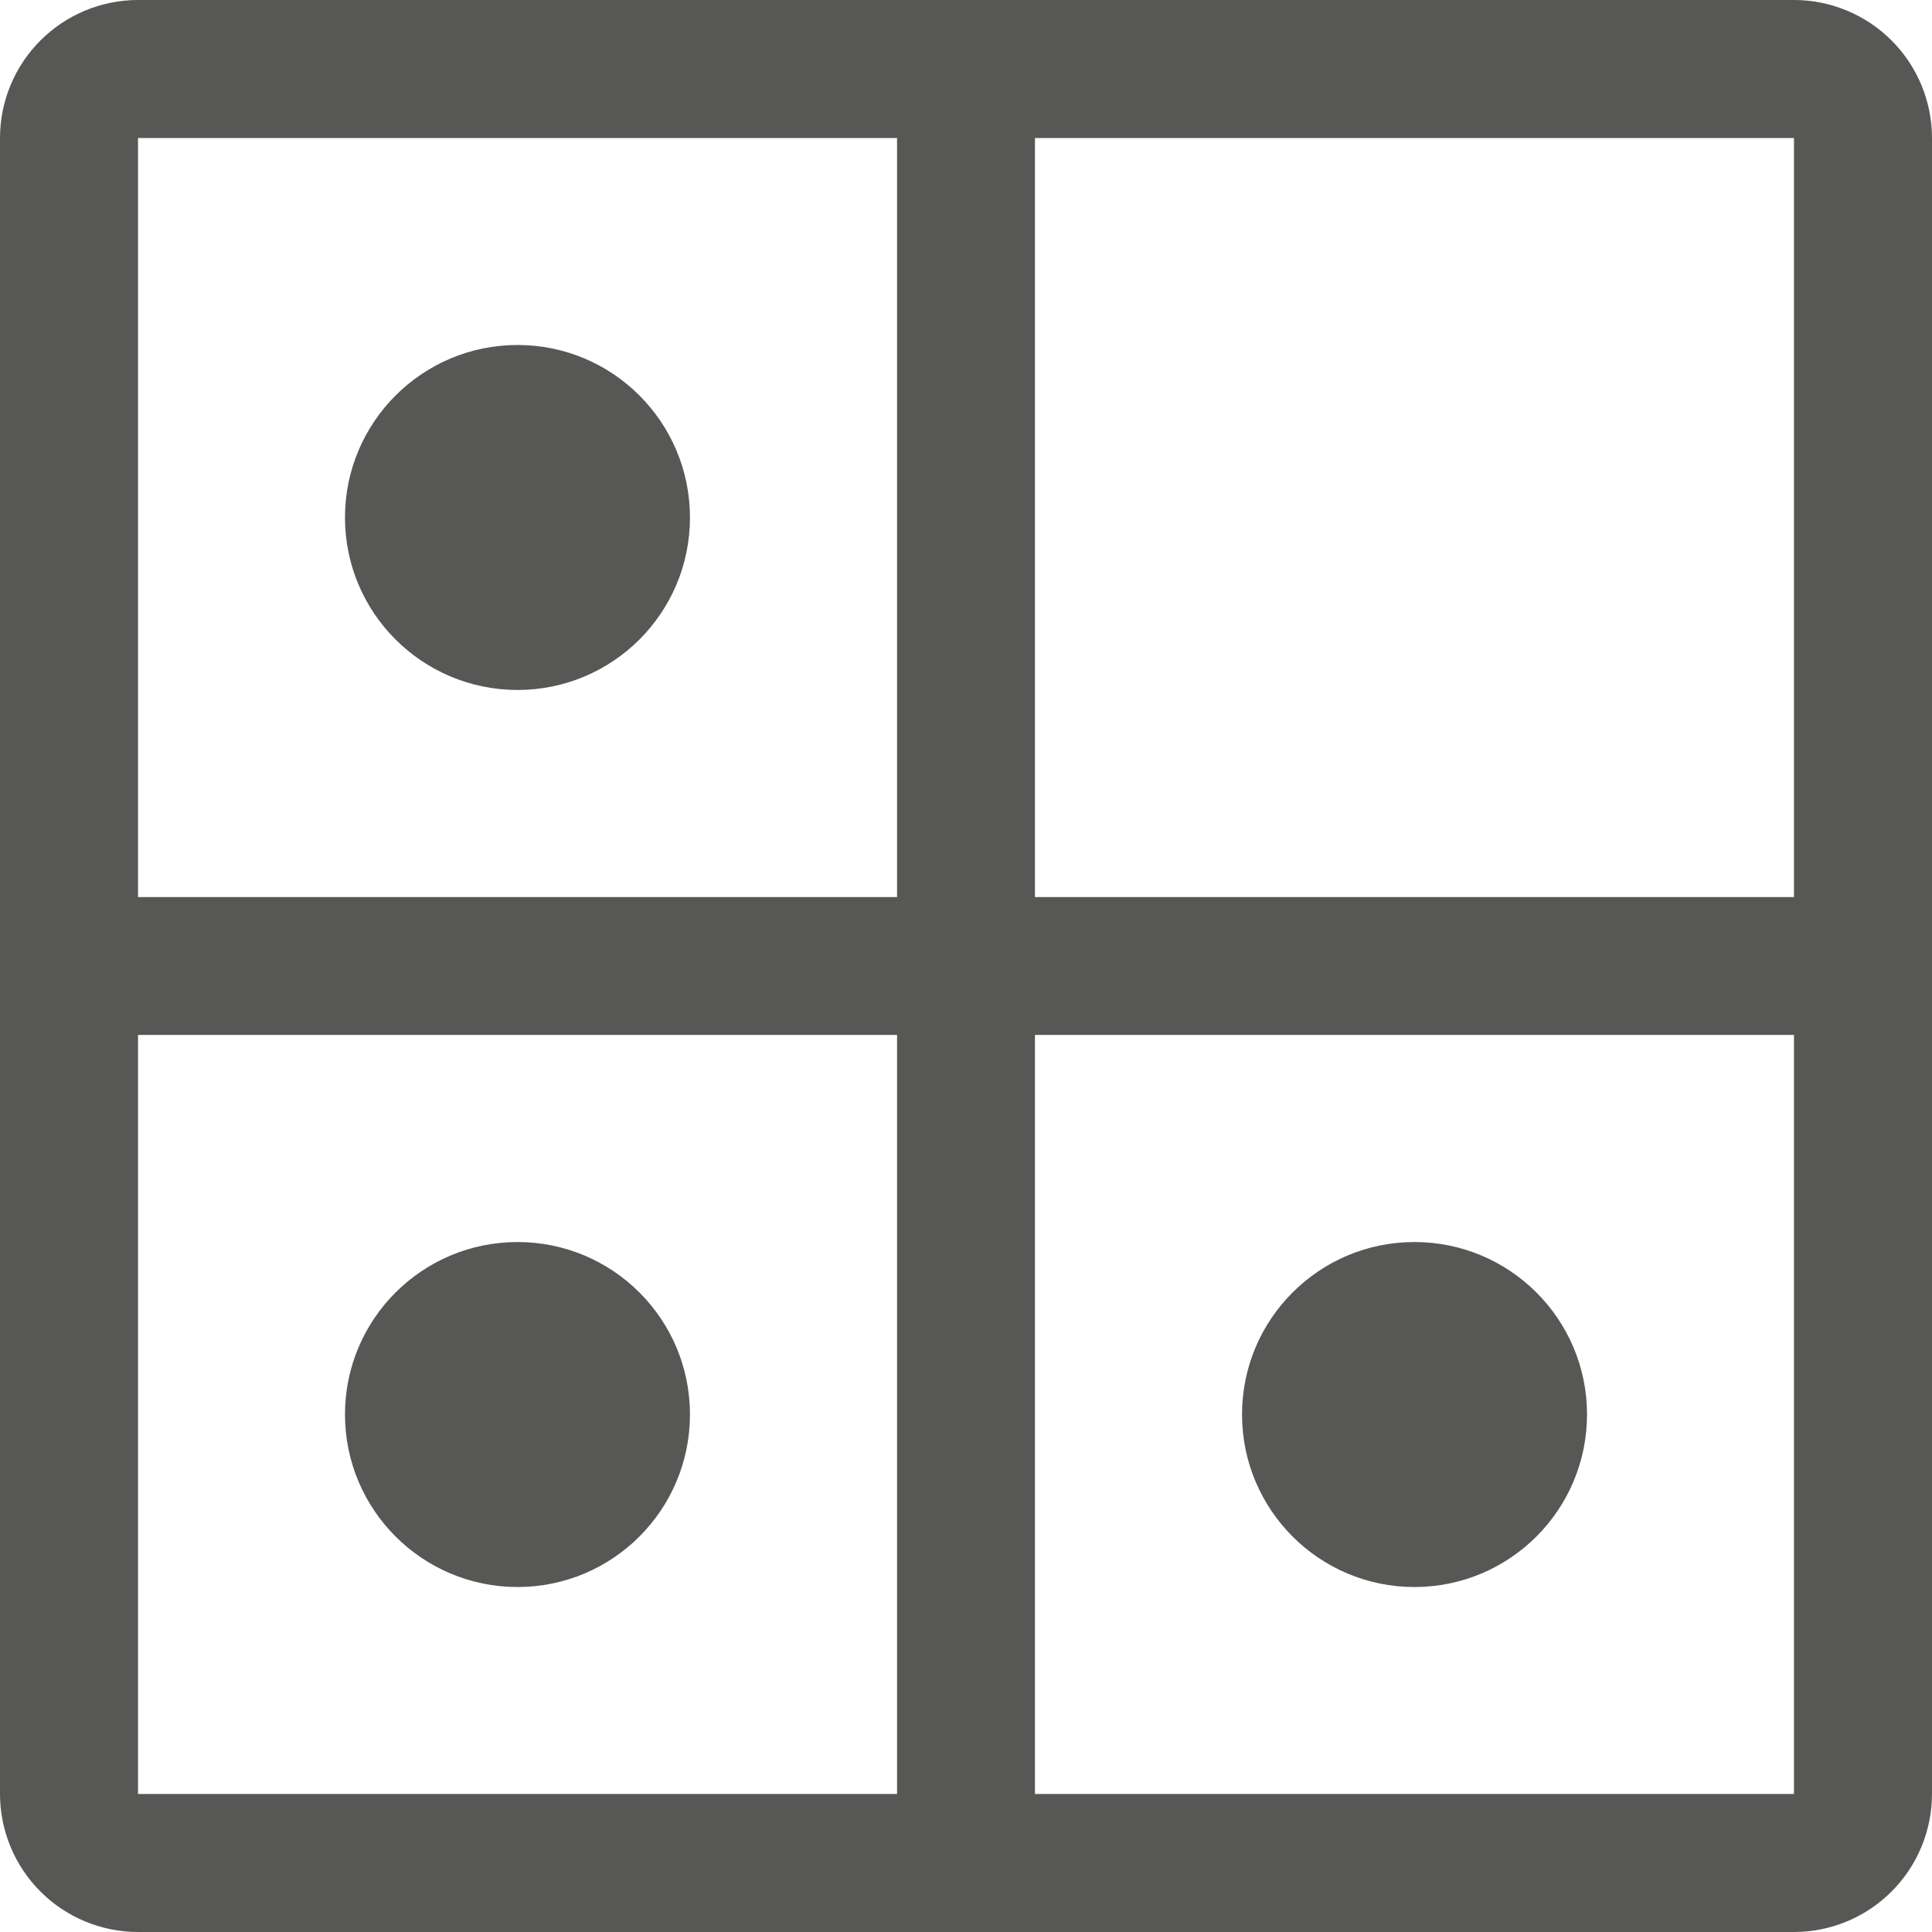
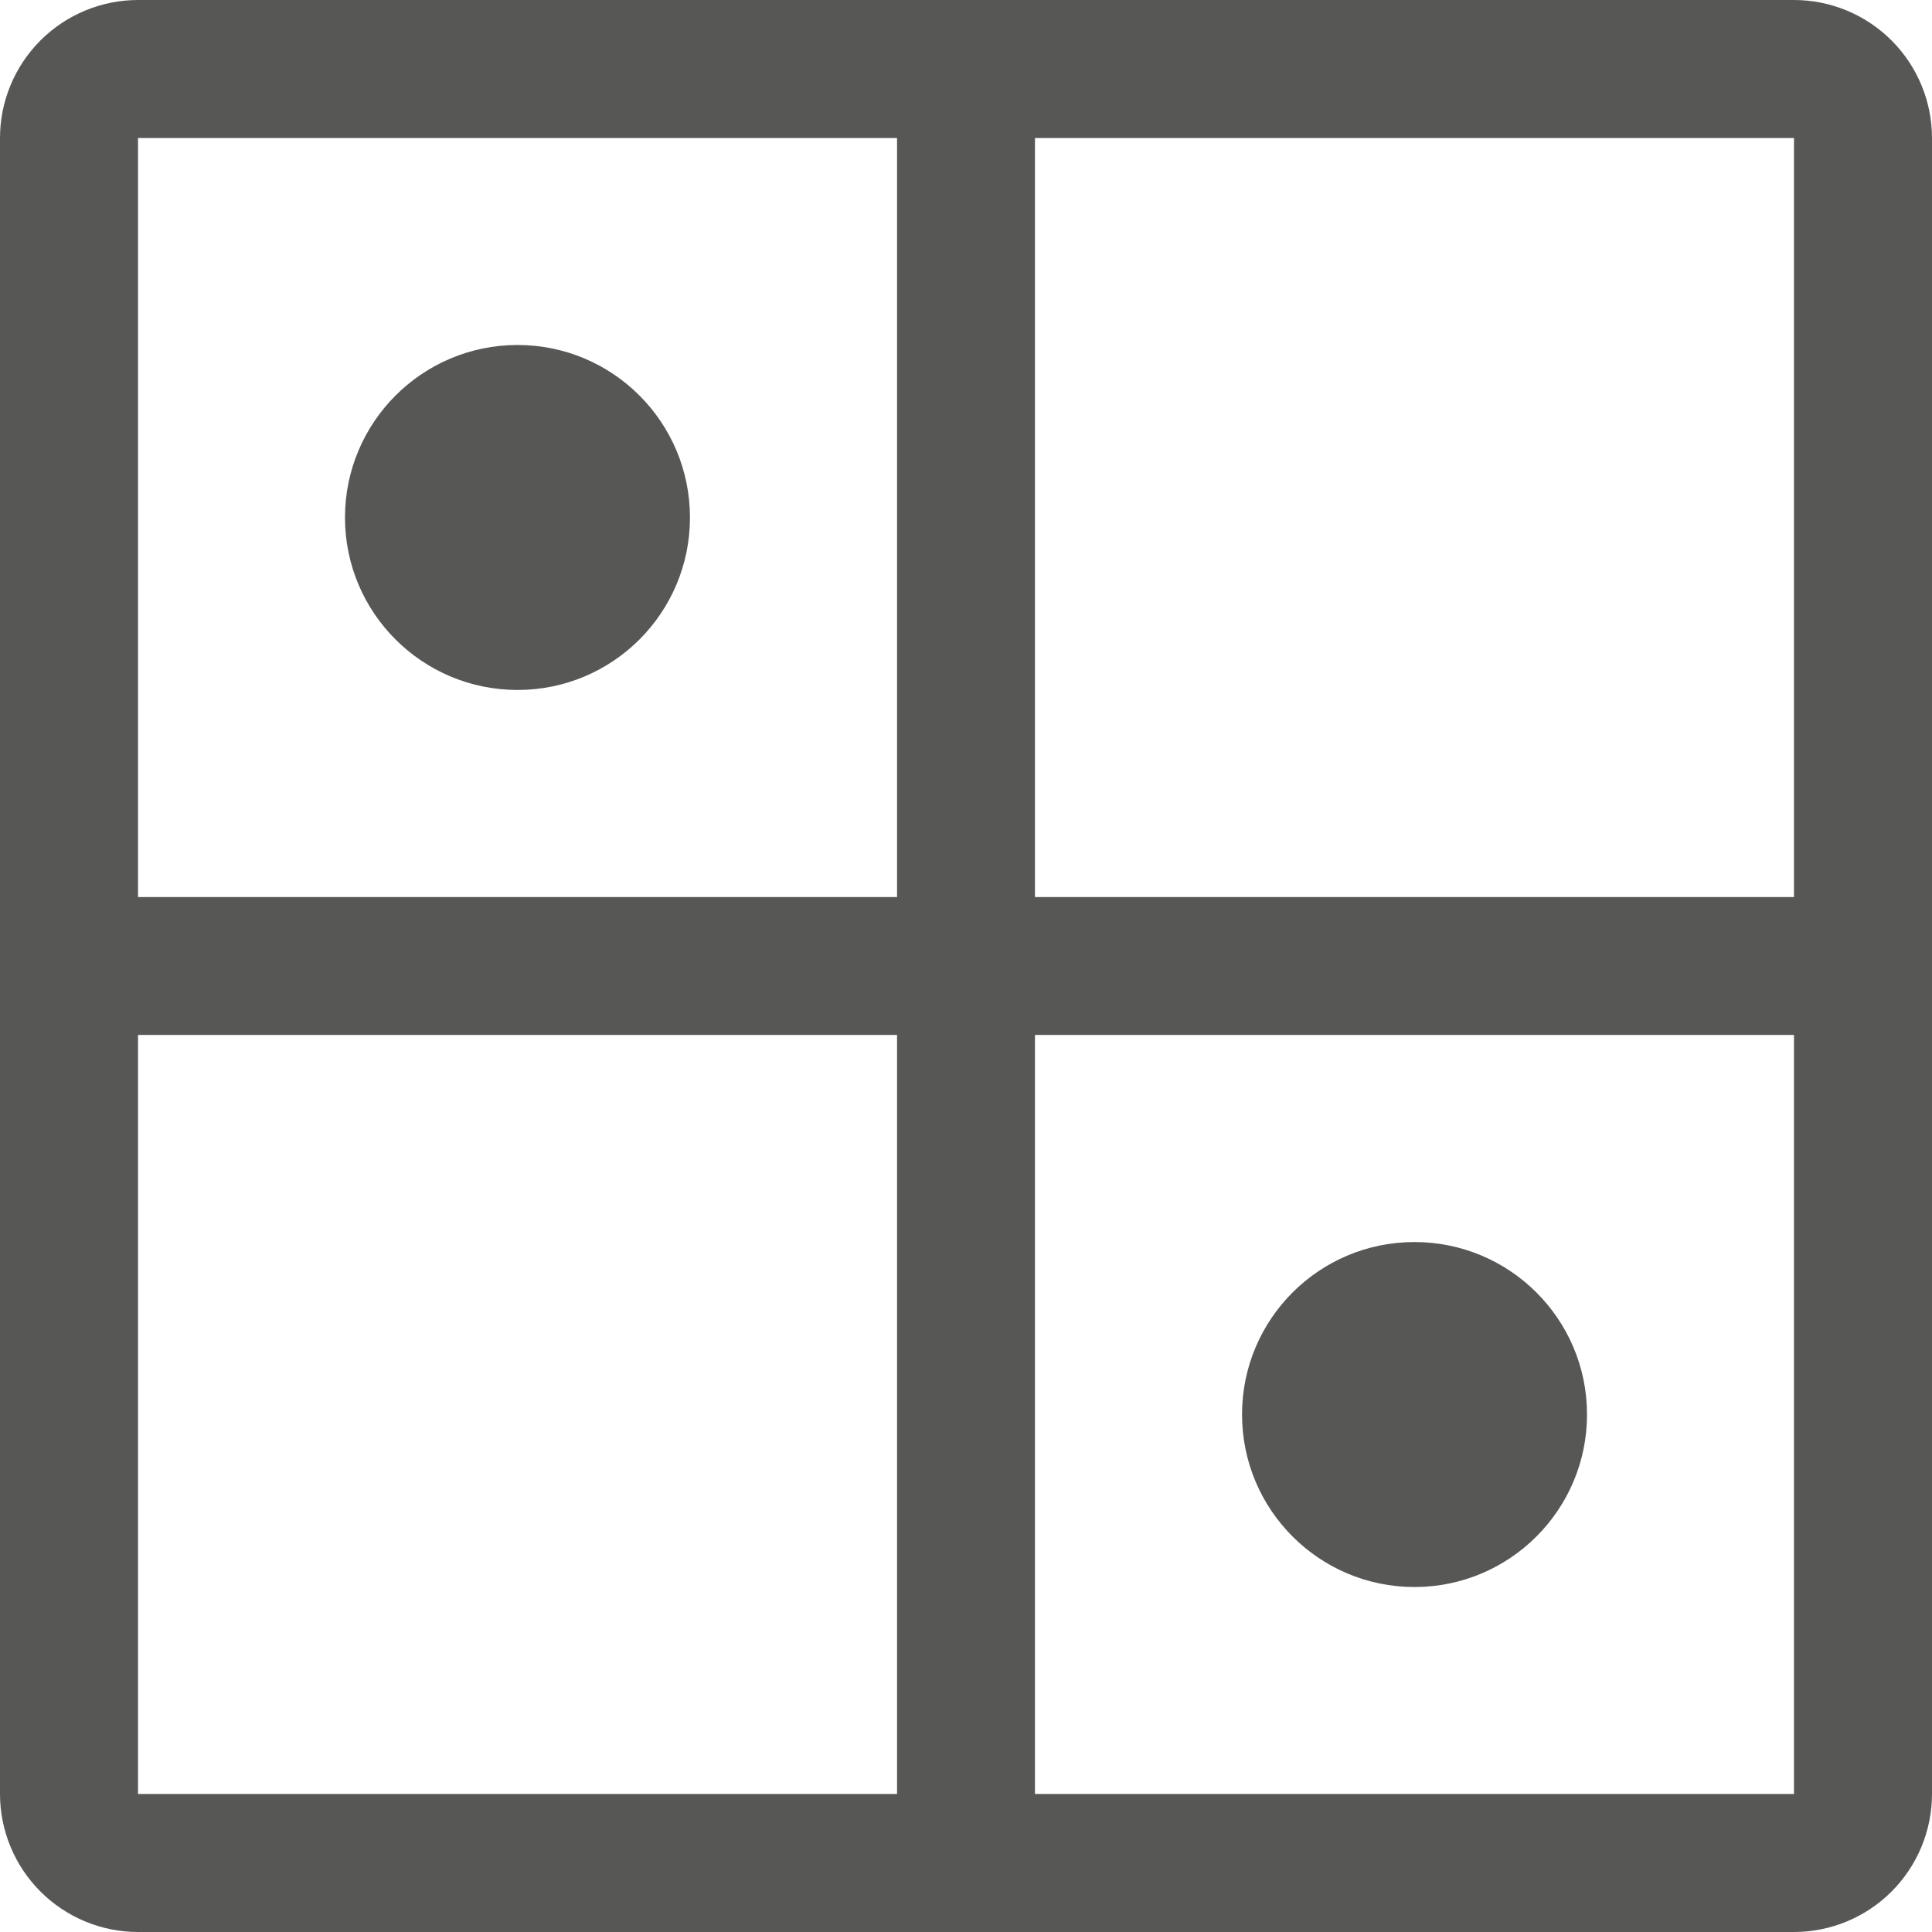
<svg xmlns="http://www.w3.org/2000/svg" width="16" height="16" viewBox="0 0 16 16" fill="none">
  <path d="M4.286 5.714C5.075 5.714 5.714 5.075 5.714 4.286C5.714 3.497 5.075 2.857 4.286 2.857C3.497 2.857 2.857 3.497 2.857 4.286C2.857 5.075 3.497 5.714 4.286 5.714Z" fill="#575756" />
-   <path d="M4.286 13.143C5.075 13.143 5.714 12.503 5.714 11.714C5.714 10.925 5.075 10.286 4.286 10.286C3.497 10.286 2.857 10.925 2.857 11.714C2.857 12.503 3.497 13.143 4.286 13.143Z" fill="#575756" />
  <path d="M11.714 13.143C12.503 13.143 13.143 12.503 13.143 11.714C13.143 10.925 12.503 10.286 11.714 10.286C10.925 10.286 10.286 10.925 10.286 11.714C10.286 12.503 10.925 13.143 11.714 13.143Z" fill="#575756" />
  <path d="M14.857 0H1.143C0.84 0 0.549 0.121 0.335 0.335C0.121 0.549 0 0.84 0 1.143V14.857C0 15.16 0.121 15.451 0.335 15.665C0.549 15.879 0.84 16 1.143 16H14.857C15.16 16 15.451 15.879 15.665 15.665C15.879 15.451 16 15.16 16 14.857V1.143C16 0.84 15.879 0.549 15.665 0.335C15.451 0.121 15.16 0 14.857 0ZM14.857 7.429H8.571V1.143H14.857V7.429ZM7.429 1.143V7.429H1.143V1.143H7.429ZM1.143 8.571H7.429V14.857H1.143V8.571ZM8.571 14.857V8.571H14.857V14.857H8.571Z" fill="#575756" />
</svg>